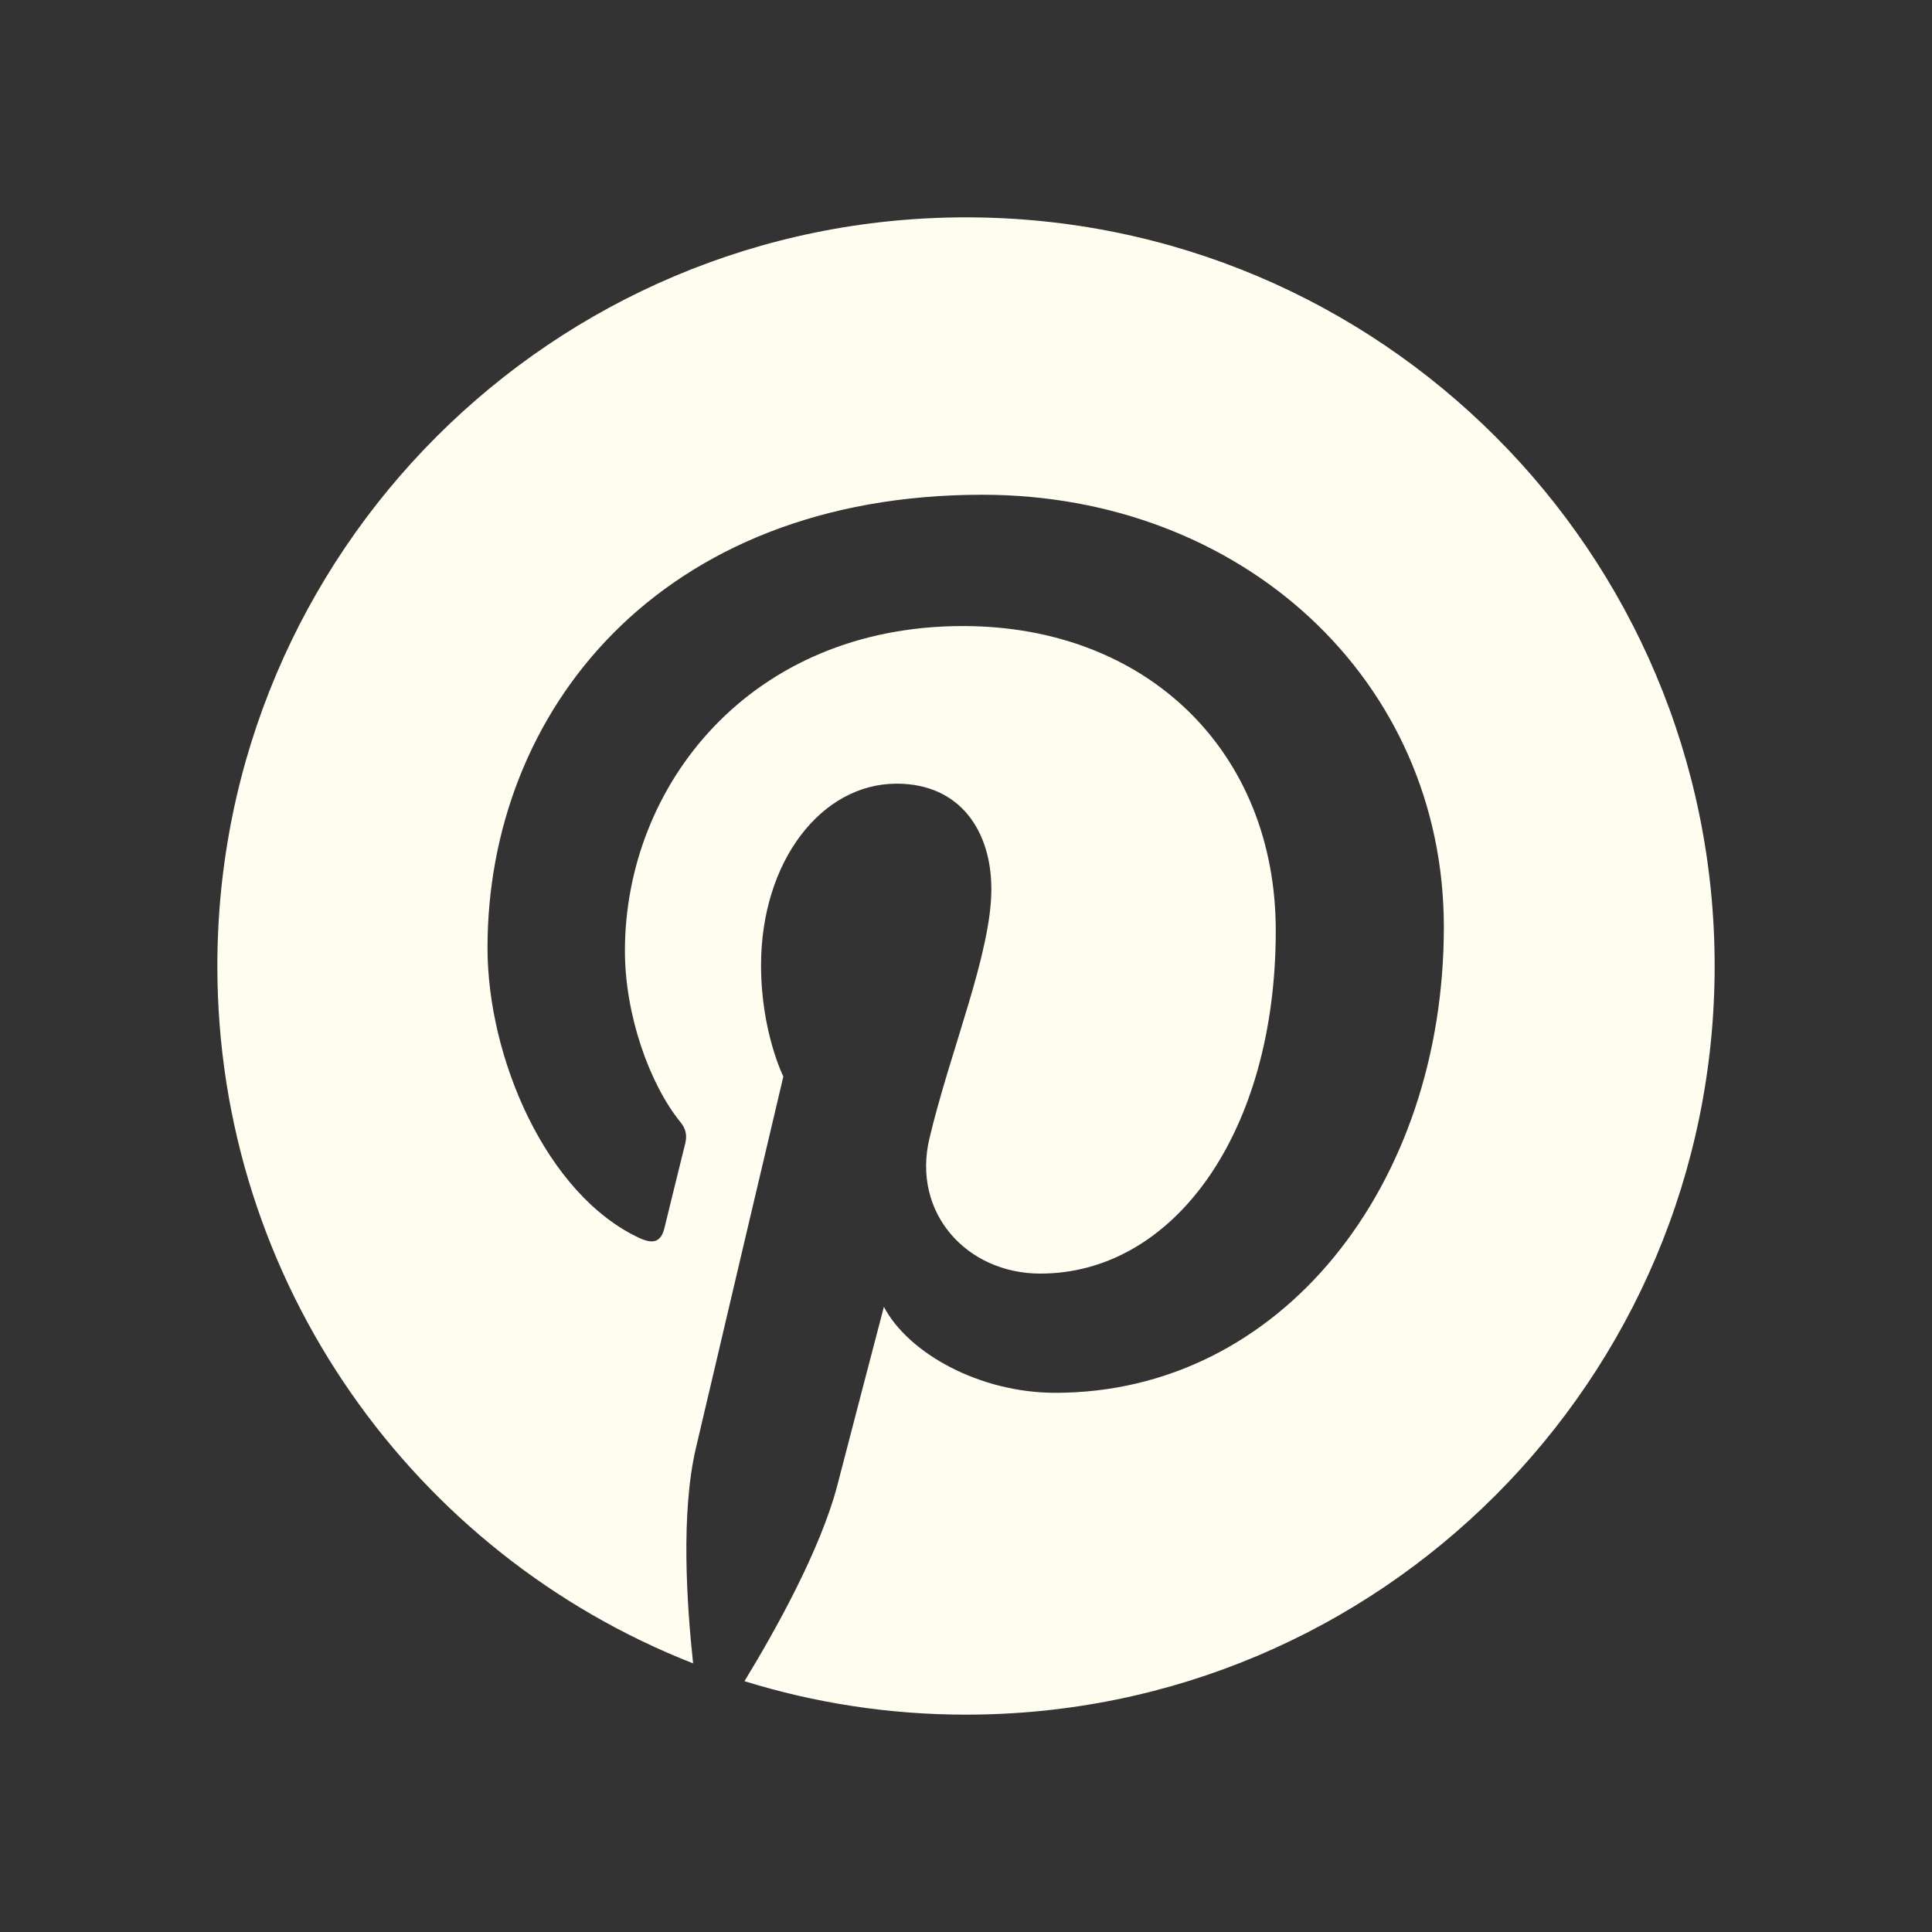
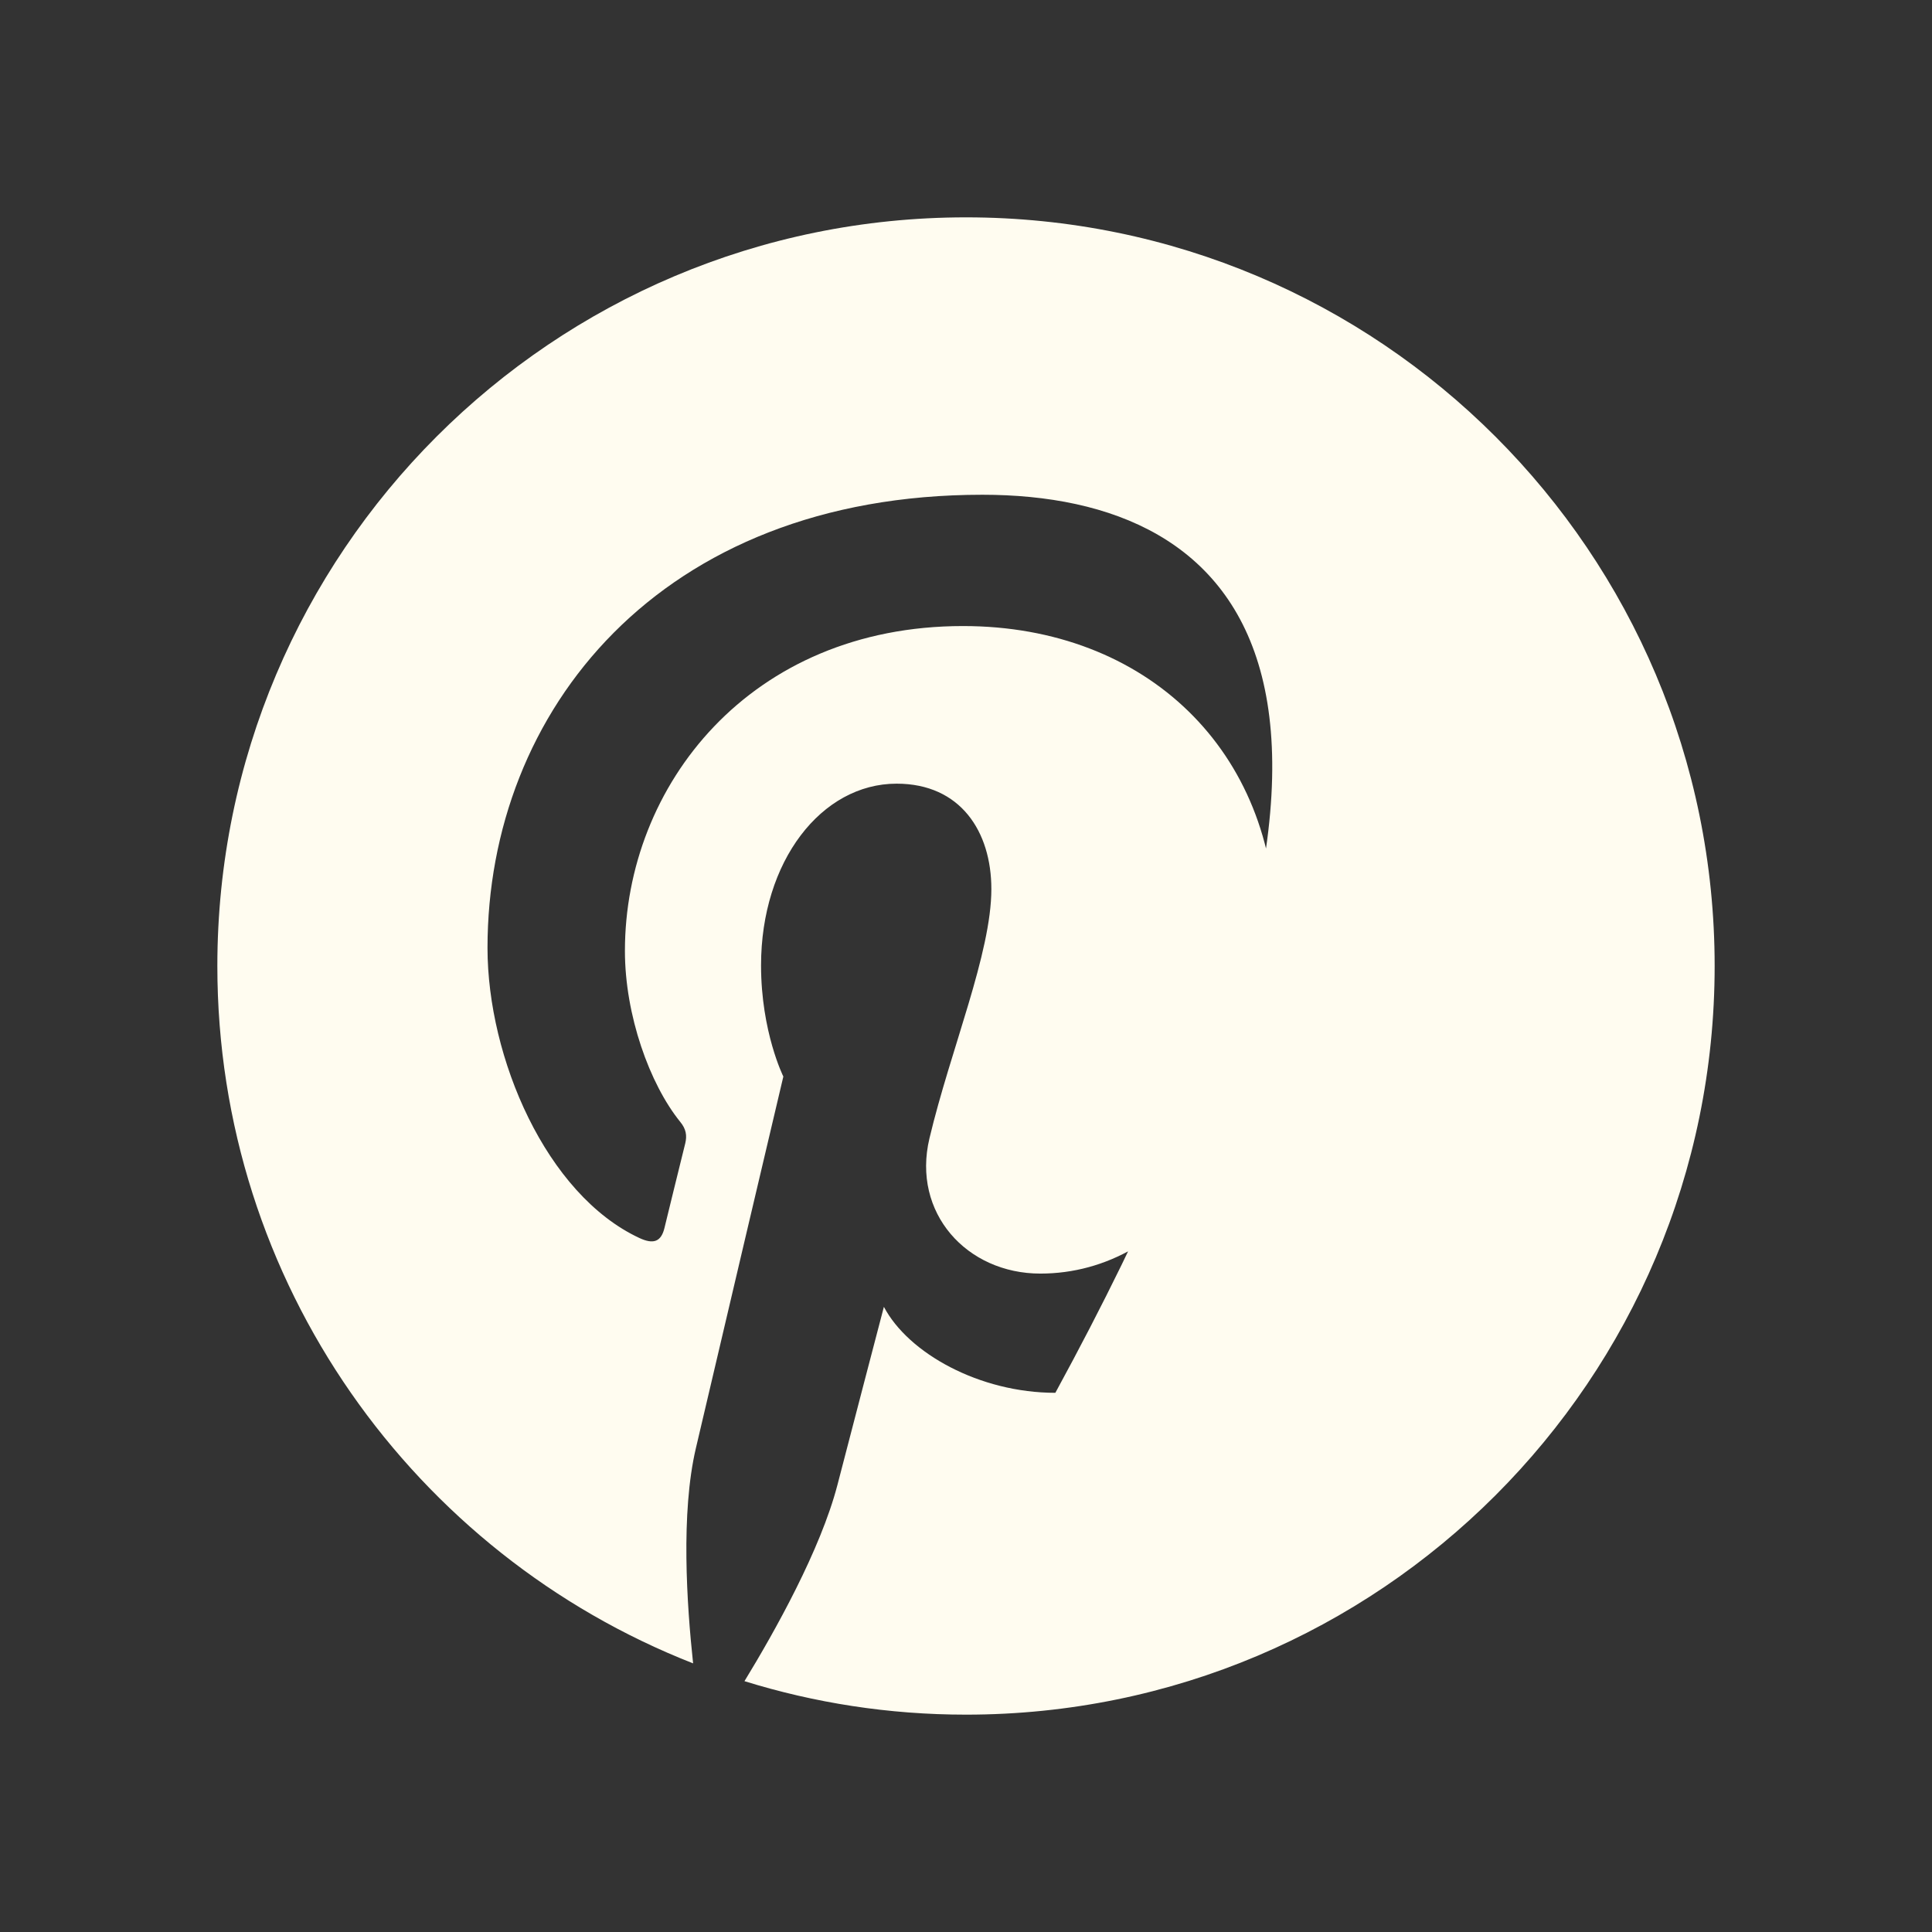
<svg xmlns="http://www.w3.org/2000/svg" width="24" height="24" viewBox="0 0 24 24" fill="none">
  <rect x="0" y="0" width="24" height="24" fill="#333333" stroke="none" />
-   <path d="M21.3 12C21.3 17.137 17.138 21.3 12 21.3C11.04 21.3 10.118 21.154 9.248 20.884C9.626 20.265 10.193 19.253 10.403 18.446C10.515 18.011 10.98 16.234 10.98 16.234C11.284 16.811 12.169 17.302 13.11 17.302C15.915 17.302 17.936 14.723 17.936 11.516C17.936 8.445 15.428 6.146 12.203 6.146C8.19 6.146 6.056 8.839 6.056 11.775C6.056 13.14 6.784 14.839 7.943 15.379C8.119 15.461 8.213 15.424 8.254 15.255C8.284 15.127 8.441 14.494 8.513 14.201C8.535 14.107 8.524 14.025 8.449 13.935C8.07 13.466 7.763 12.611 7.763 11.812C7.763 9.761 9.315 7.777 11.963 7.777C14.246 7.777 15.848 9.334 15.848 11.561C15.848 14.078 14.576 15.821 12.923 15.821C12.011 15.821 11.325 15.068 11.546 14.141C11.809 13.035 12.315 11.842 12.315 11.044C12.315 10.331 11.933 9.735 11.138 9.735C10.204 9.735 9.454 10.699 9.454 11.992C9.454 12.818 9.731 13.373 9.731 13.373C9.731 13.373 8.813 17.265 8.644 17.992C8.456 18.795 8.531 19.927 8.61 20.663C5.153 19.309 2.7 15.941 2.7 12C2.7 6.862 6.863 2.7 12 2.7C17.138 2.7 21.3 6.862 21.3 12Z" fill="#FFFCF0" />
+   <path d="M21.3 12C21.3 17.137 17.138 21.3 12 21.3C11.04 21.3 10.118 21.154 9.248 20.884C9.626 20.265 10.193 19.253 10.403 18.446C10.515 18.011 10.98 16.234 10.98 16.234C11.284 16.811 12.169 17.302 13.11 17.302C17.936 8.445 15.428 6.146 12.203 6.146C8.19 6.146 6.056 8.839 6.056 11.775C6.056 13.14 6.784 14.839 7.943 15.379C8.119 15.461 8.213 15.424 8.254 15.255C8.284 15.127 8.441 14.494 8.513 14.201C8.535 14.107 8.524 14.025 8.449 13.935C8.07 13.466 7.763 12.611 7.763 11.812C7.763 9.761 9.315 7.777 11.963 7.777C14.246 7.777 15.848 9.334 15.848 11.561C15.848 14.078 14.576 15.821 12.923 15.821C12.011 15.821 11.325 15.068 11.546 14.141C11.809 13.035 12.315 11.842 12.315 11.044C12.315 10.331 11.933 9.735 11.138 9.735C10.204 9.735 9.454 10.699 9.454 11.992C9.454 12.818 9.731 13.373 9.731 13.373C9.731 13.373 8.813 17.265 8.644 17.992C8.456 18.795 8.531 19.927 8.61 20.663C5.153 19.309 2.7 15.941 2.7 12C2.7 6.862 6.863 2.7 12 2.7C17.138 2.7 21.3 6.862 21.3 12Z" fill="#FFFCF0" />
</svg>